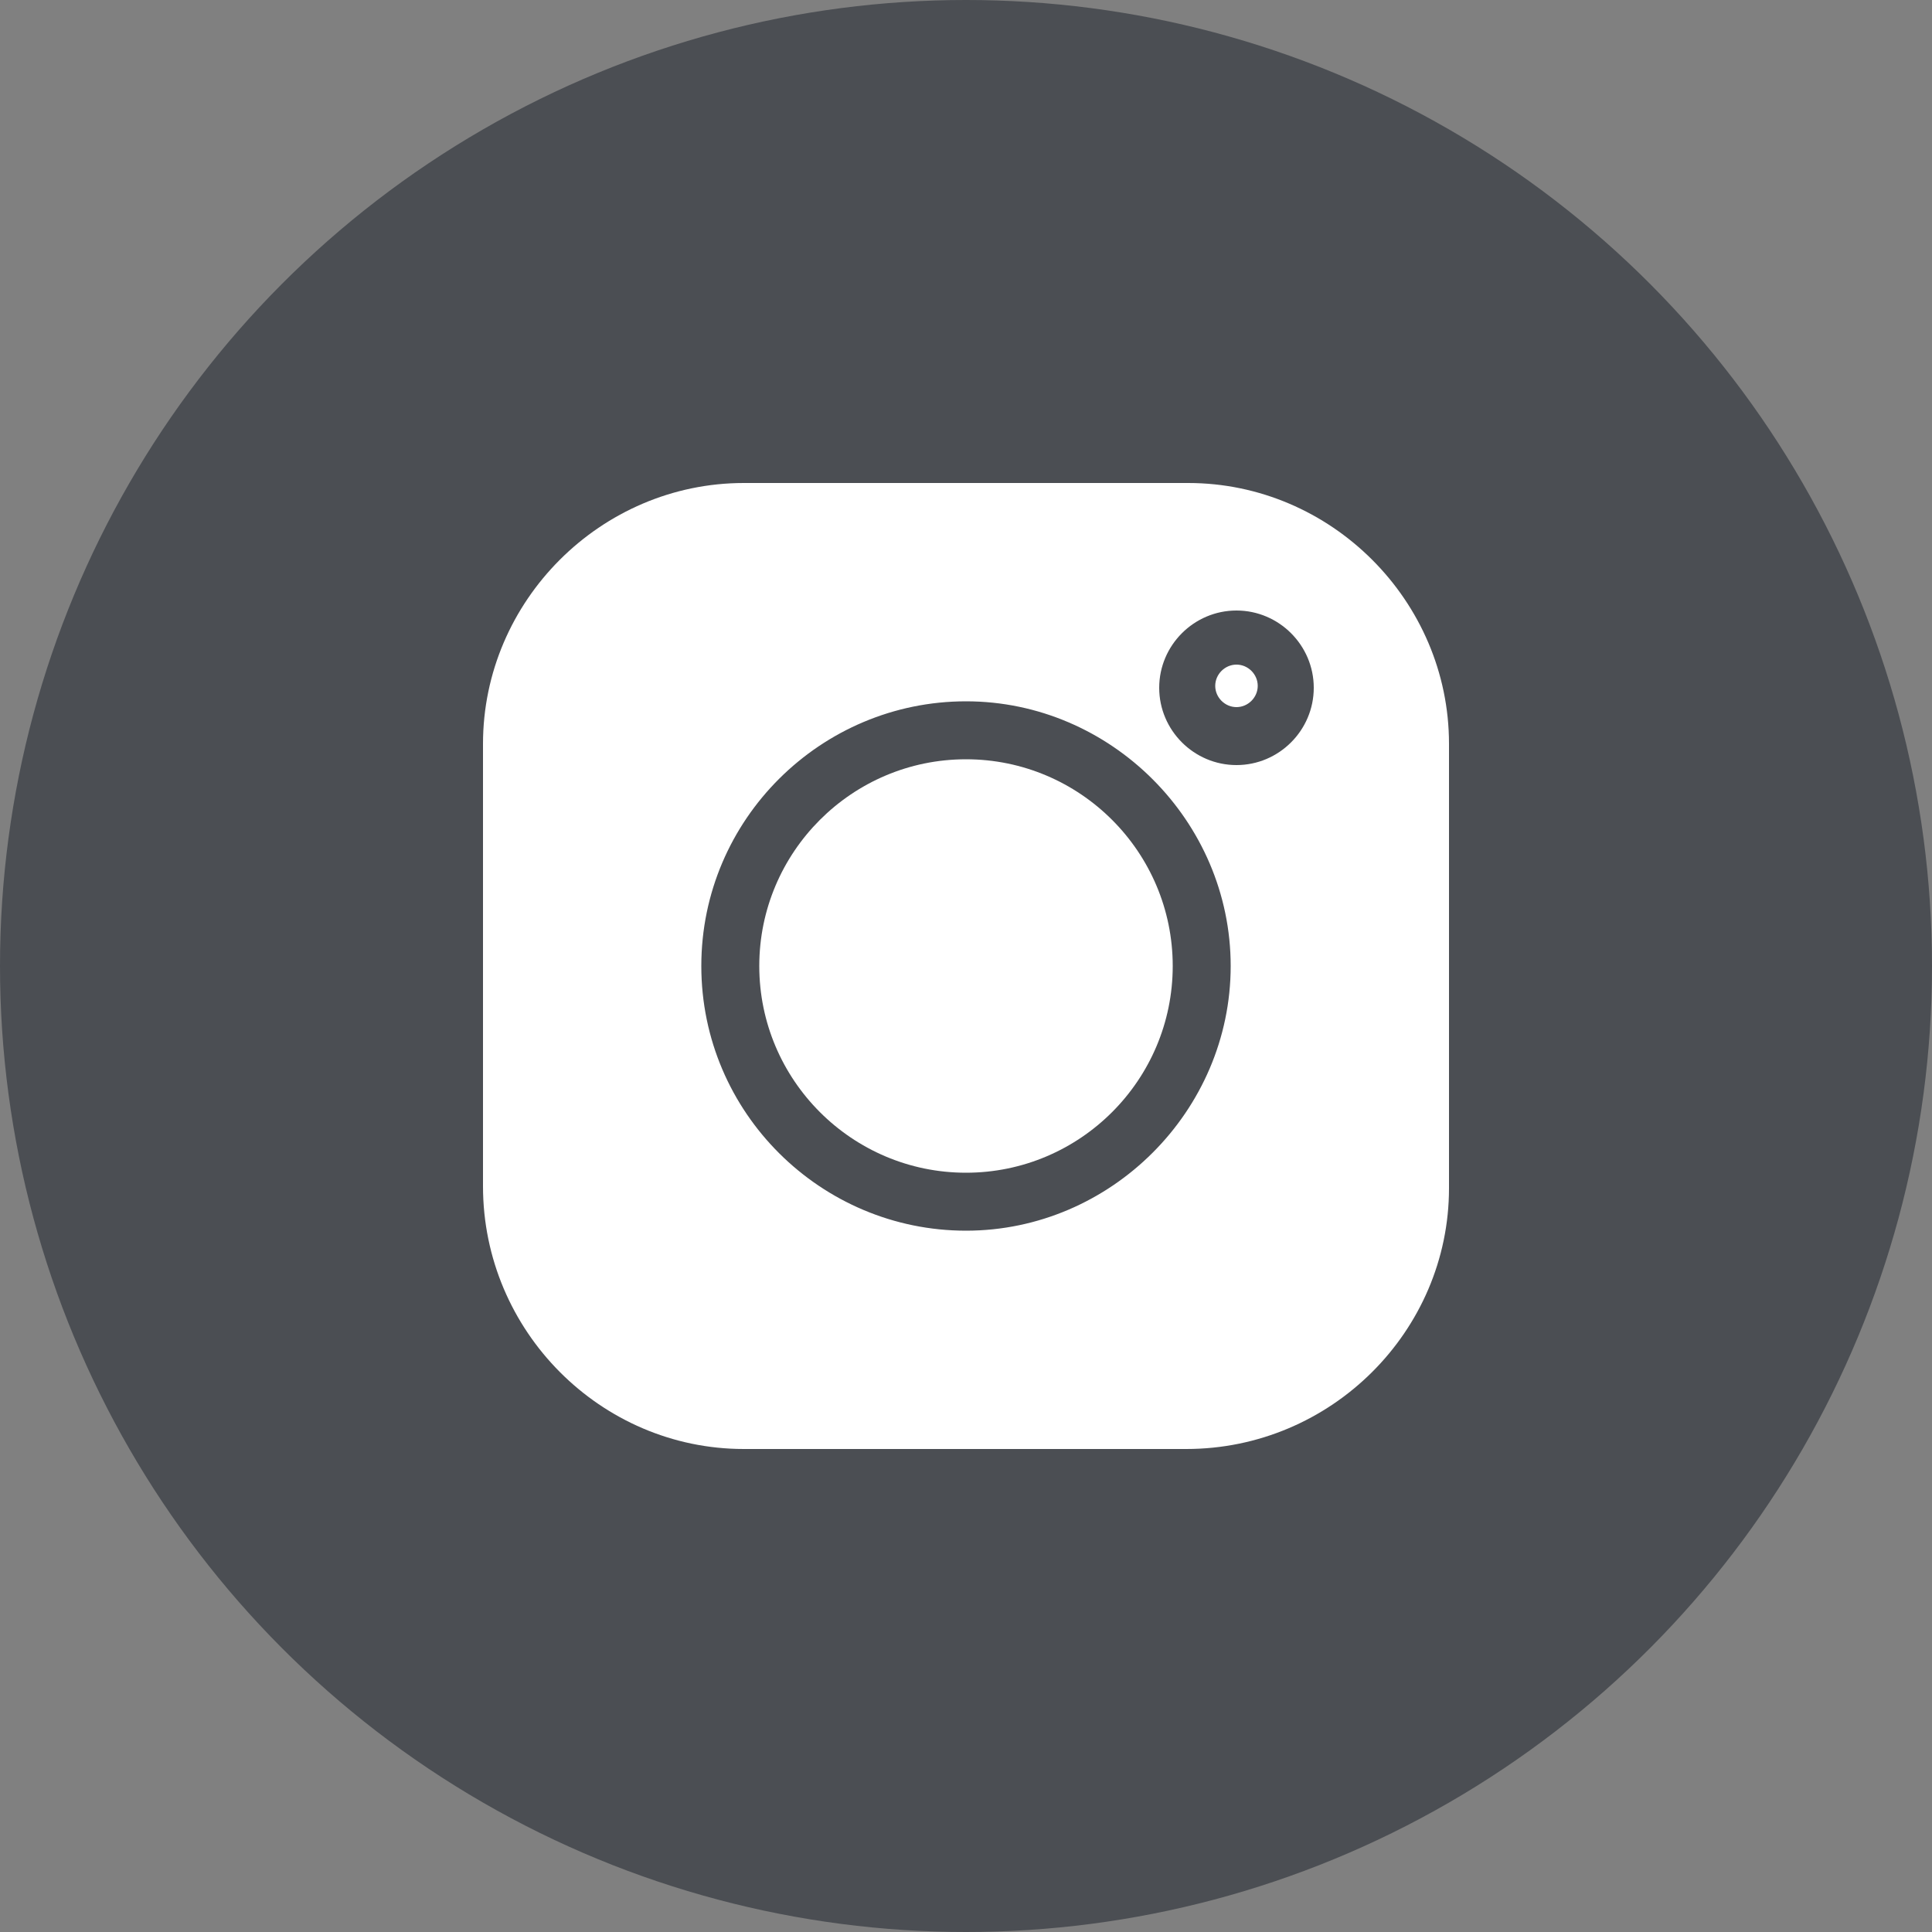
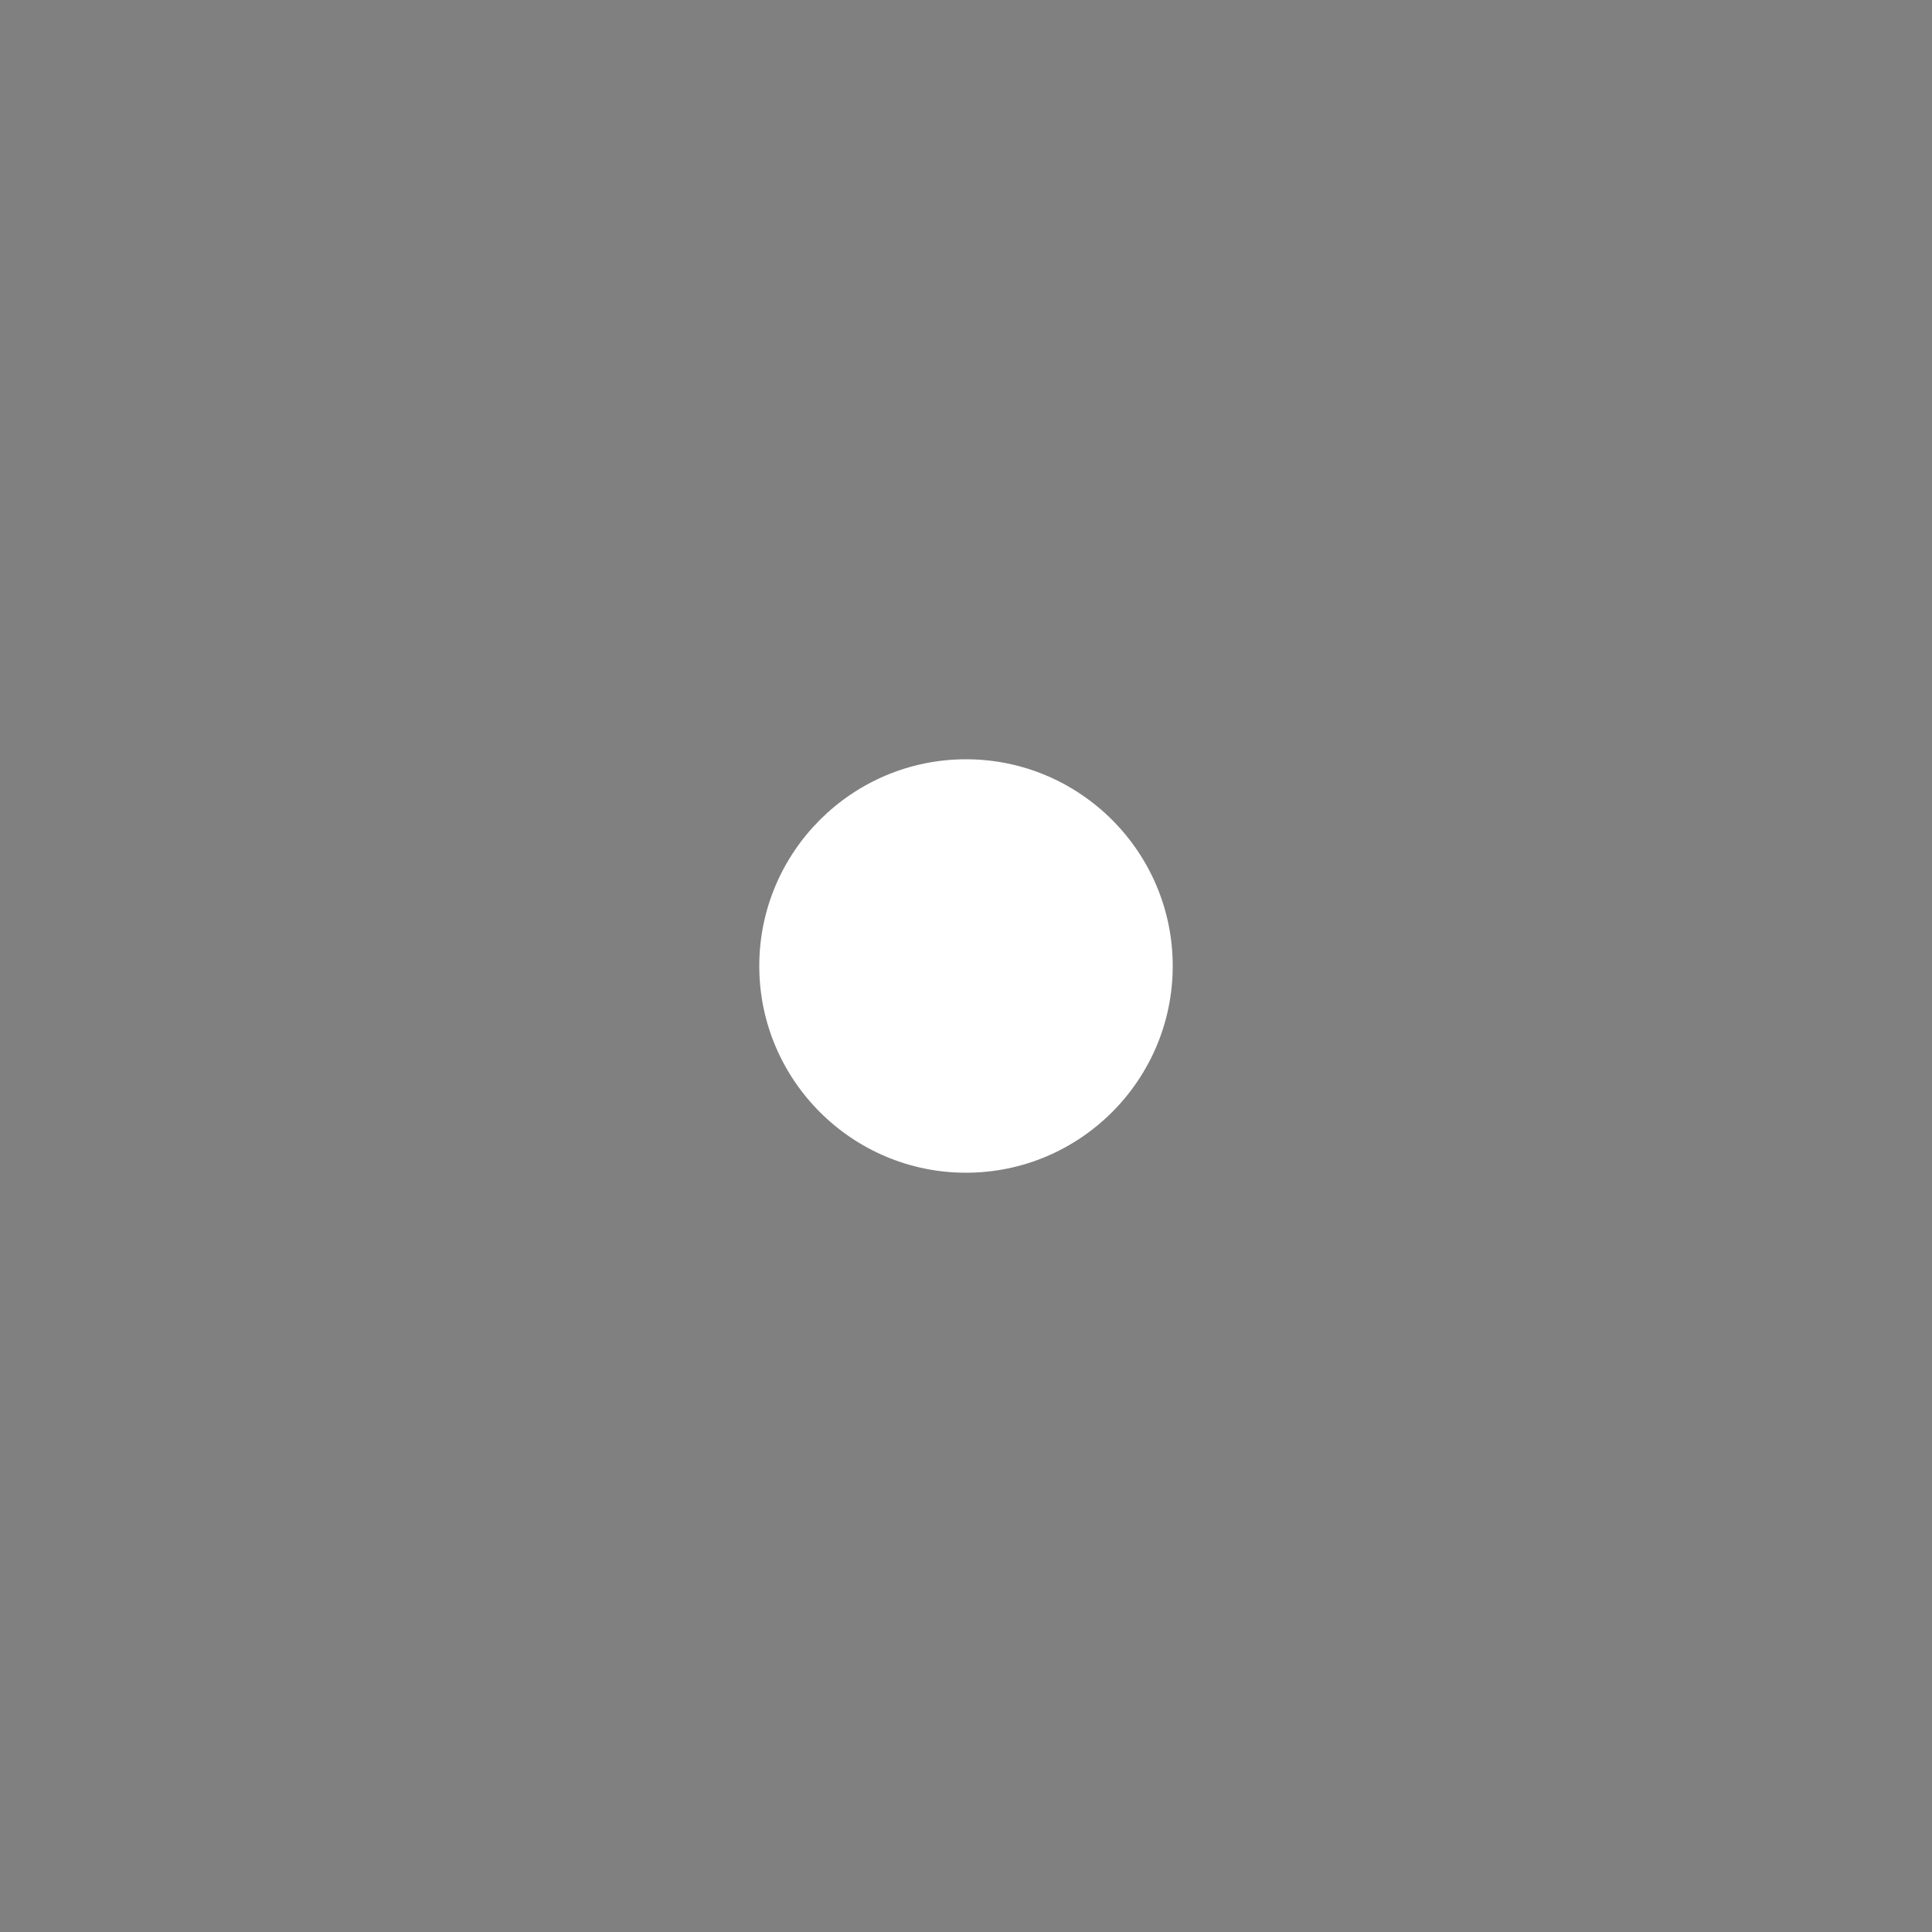
<svg xmlns="http://www.w3.org/2000/svg" id="Слой_1" x="0px" y="0px" viewBox="0 0 100 100" style="enable-background:new 0 0 100 100;" xml:space="preserve">
  <rect x="0" y="0" width="100" height="100" fill="#808080" stroke="none" />
  <style type="text/css"> .st0{fill:#4B4E53;} .st1{fill:#FFFFFF;} </style>
-   <circle class="st0" cx="50" cy="50" r="50" />
-   <path class="st1" d="M61.5,25h-23C31.1,25,25,31.1,25,38.5v22.9C25,68.9,31.1,75,38.5,75h22.9C68.9,75,75,68.9,75,61.5v-23 C75,31.1,68.9,25,61.5,25z M50,63.7c-7.5,0-13.7-6.1-13.7-13.7S42.5,36.3,50,36.3S63.7,42.5,63.7,50S57.5,63.7,50,63.7z M64,39.6 c-2.2,0-4-1.8-4-4s1.8-4,4-4c2.2,0,4,1.8,4,4S66.2,39.6,64,39.6z" />
  <path class="st1" d="M50,39.3c-5.9,0-10.7,4.8-10.7,10.7S44.1,60.7,50,60.7S60.7,55.9,60.7,50S55.9,39.3,50,39.3z" />
-   <path class="st1" d="M64,34.4c-0.6,0-1.1,0.5-1.1,1.1s0.5,1.1,1.1,1.1s1.1-0.5,1.1-1.1S64.6,34.4,64,34.4z" />
</svg>